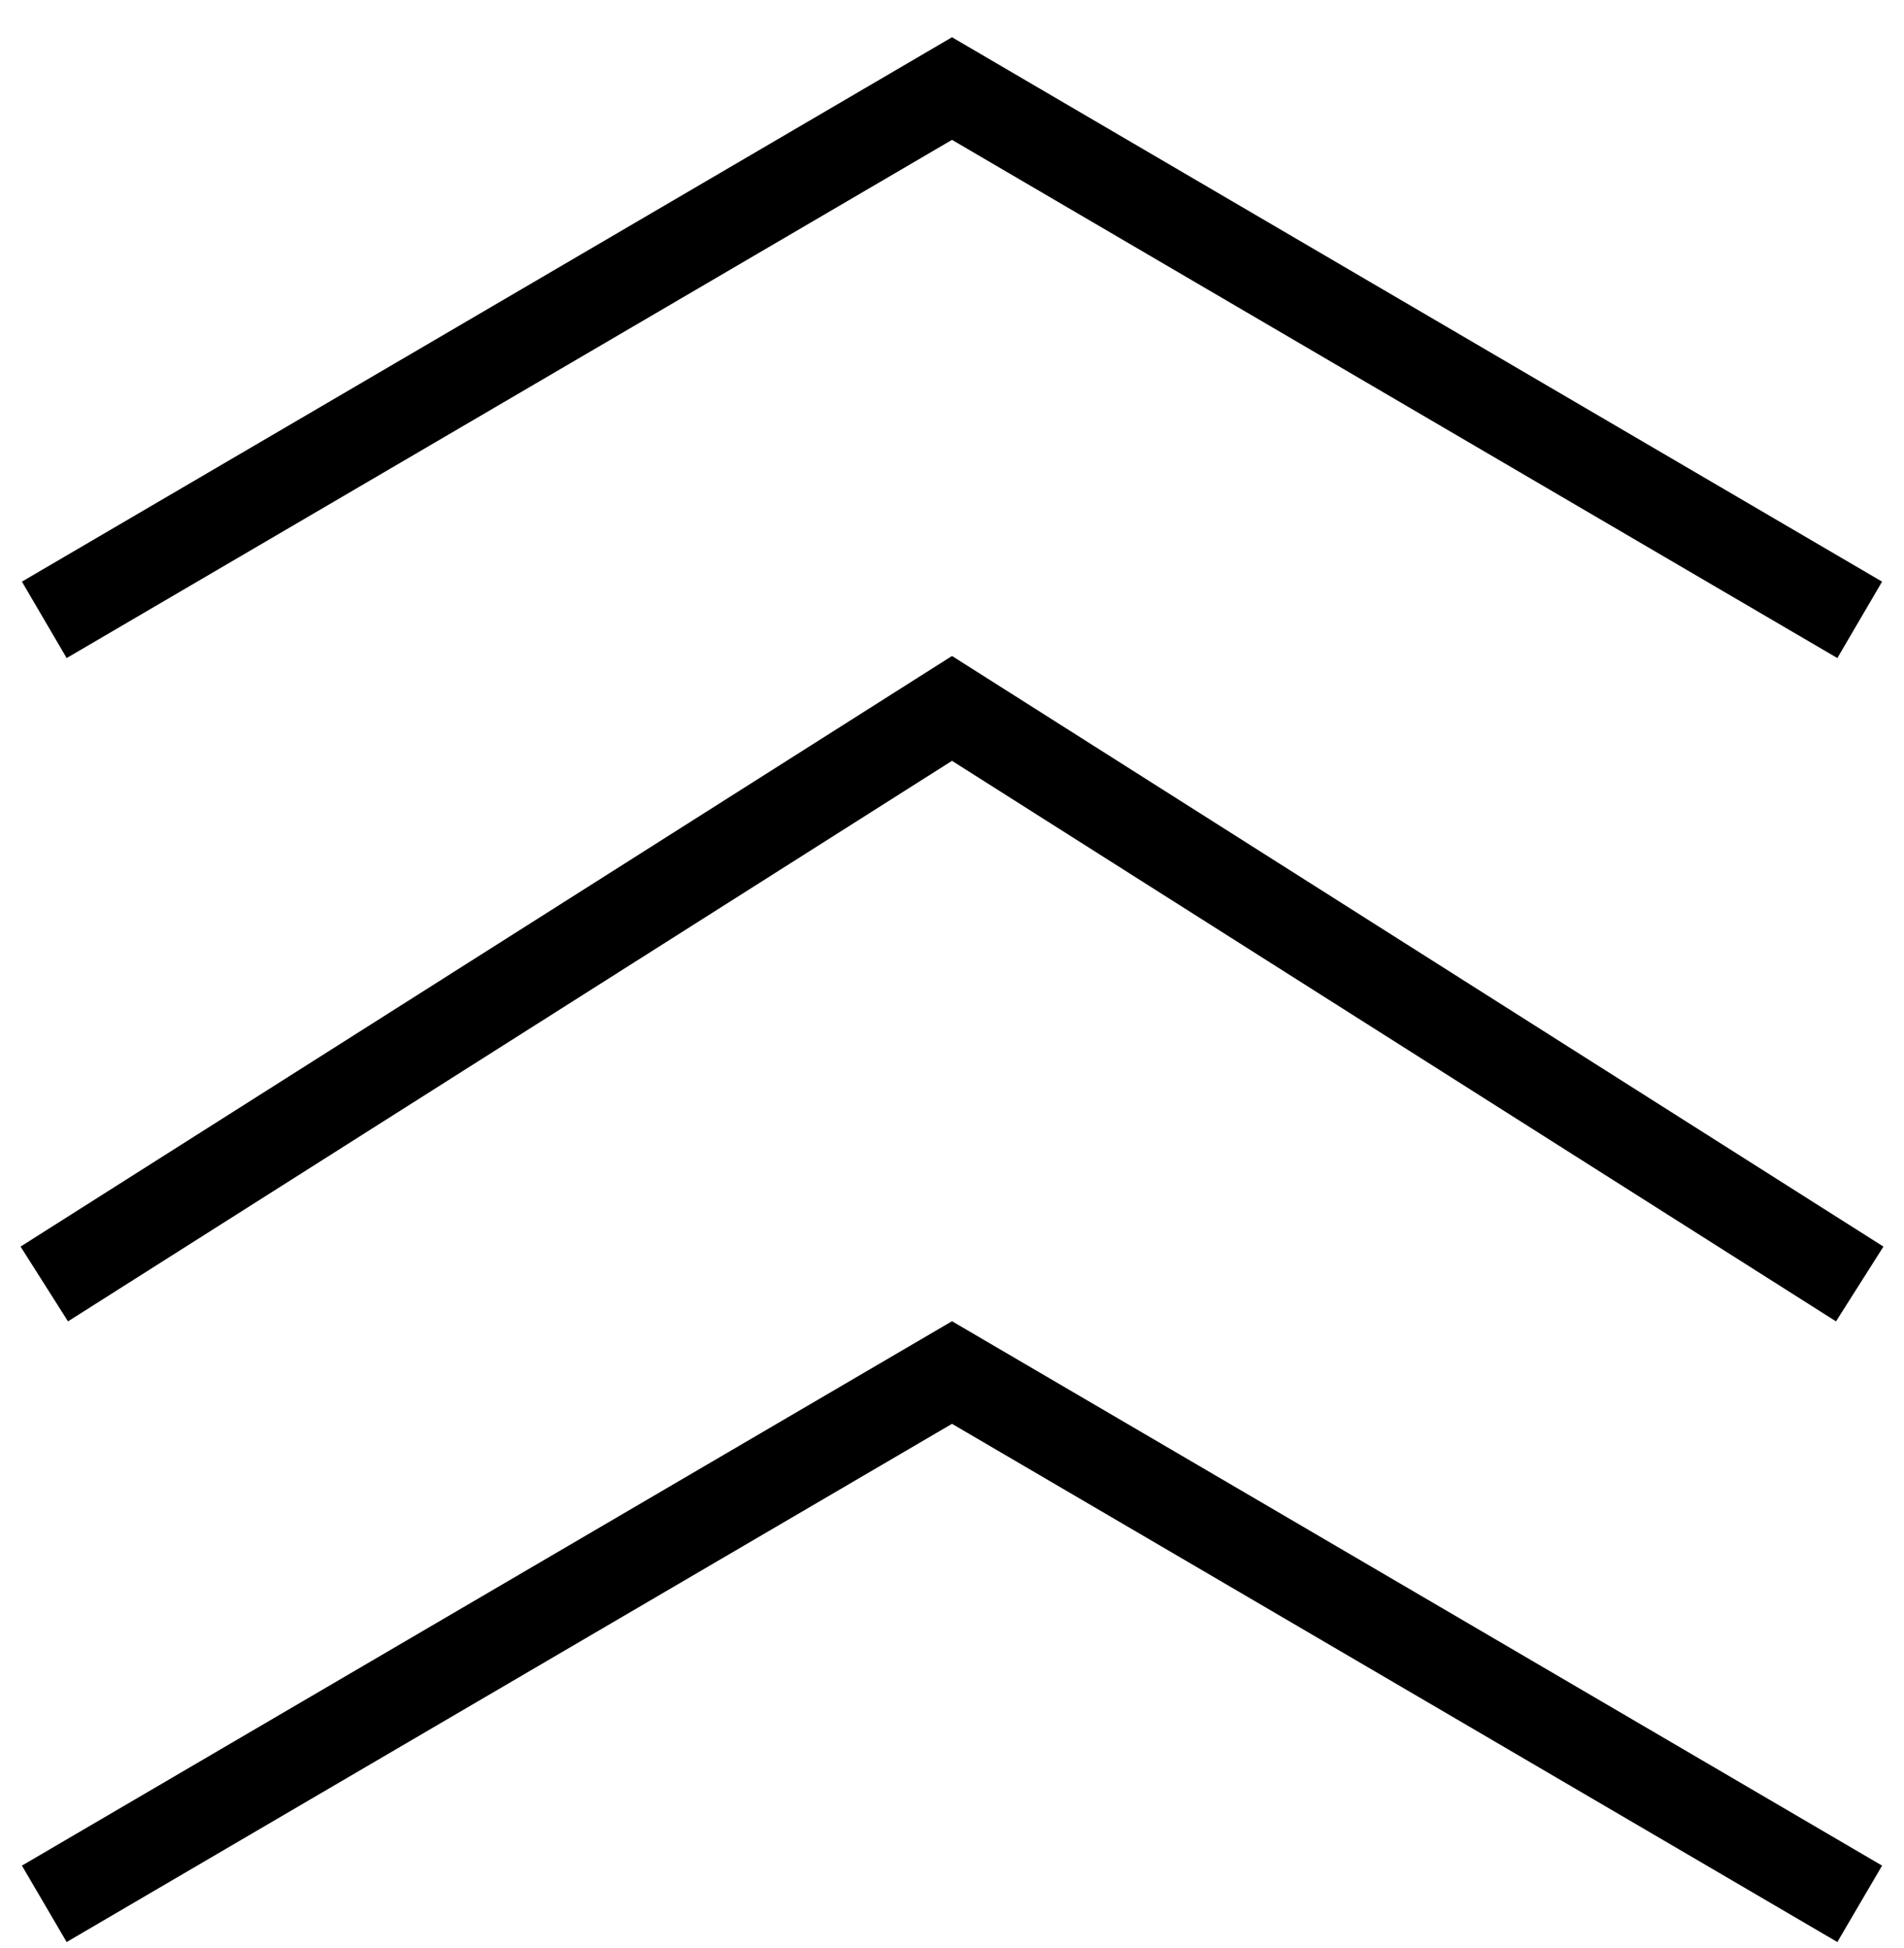
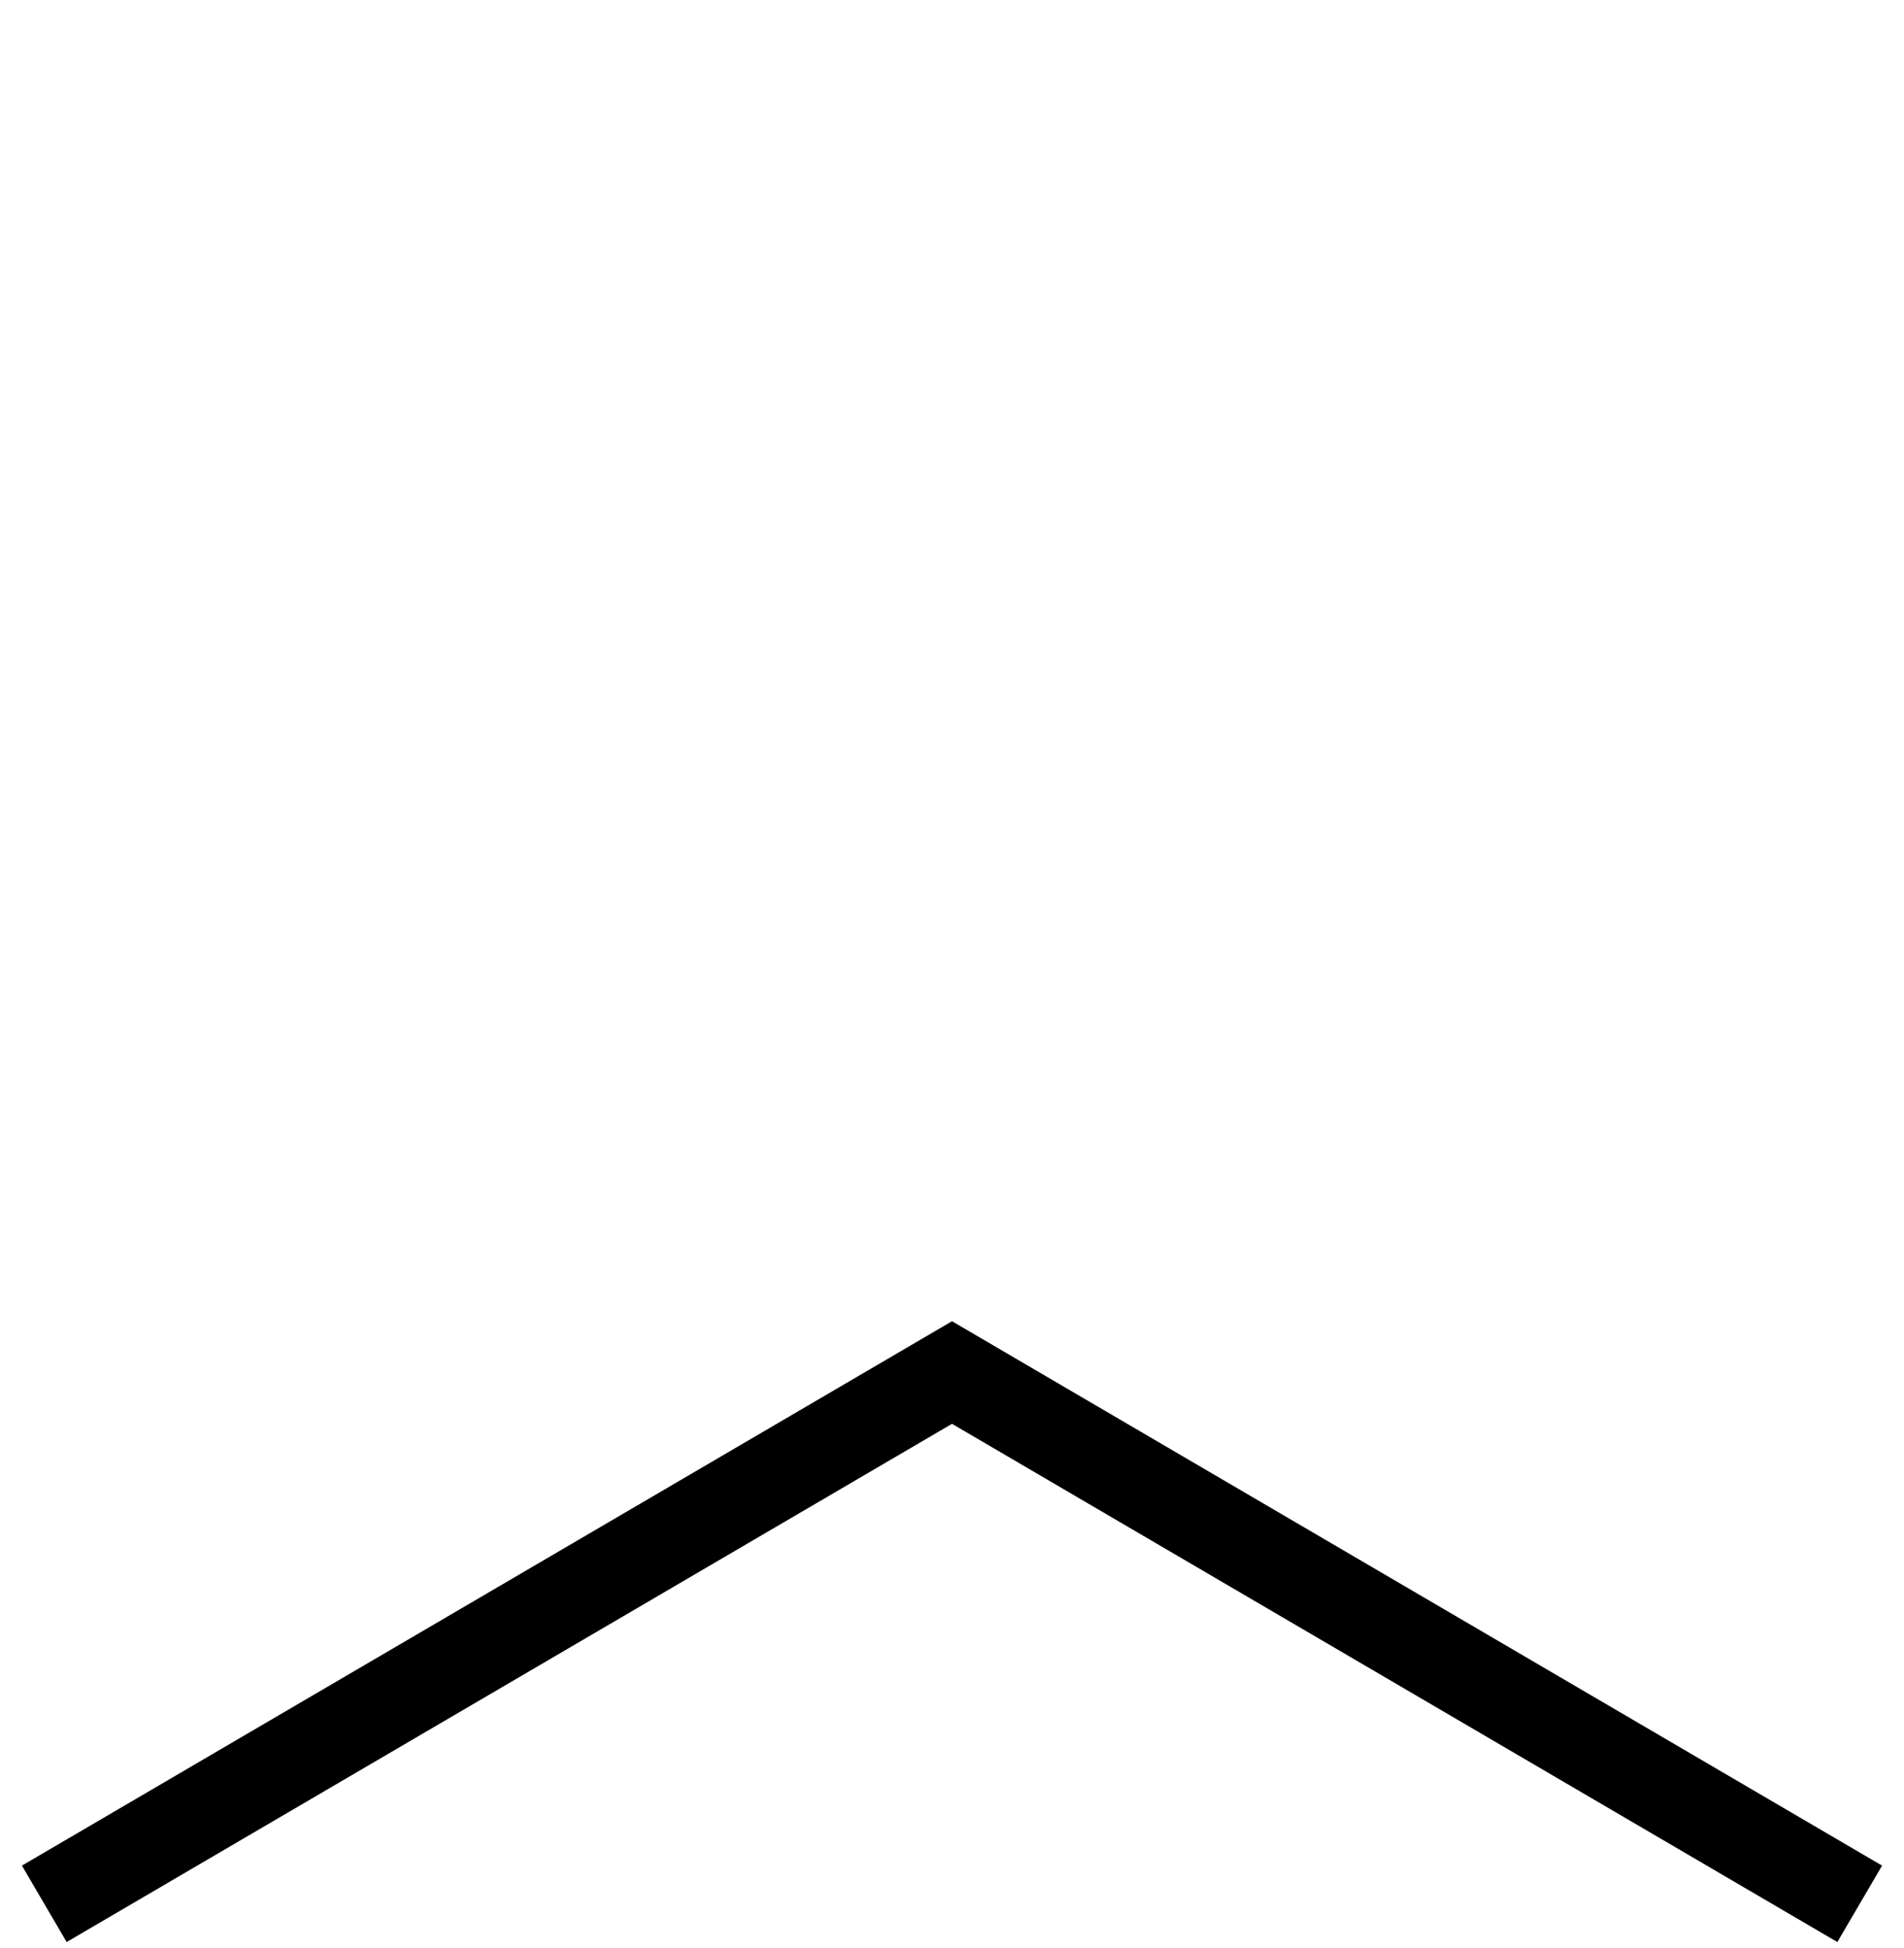
<svg xmlns="http://www.w3.org/2000/svg" width="43" height="44" viewBox="0 0 43 44" fill="none">
-   <path d="M42 14L21.5 2L1 14" stroke="black" stroke-width="2" />
-   <path d="M42 29L21.5 16L1 29" stroke="black" stroke-width="2" />
  <path d="M42 43L21.5 31L1 43" stroke="black" stroke-width="2" />
</svg>